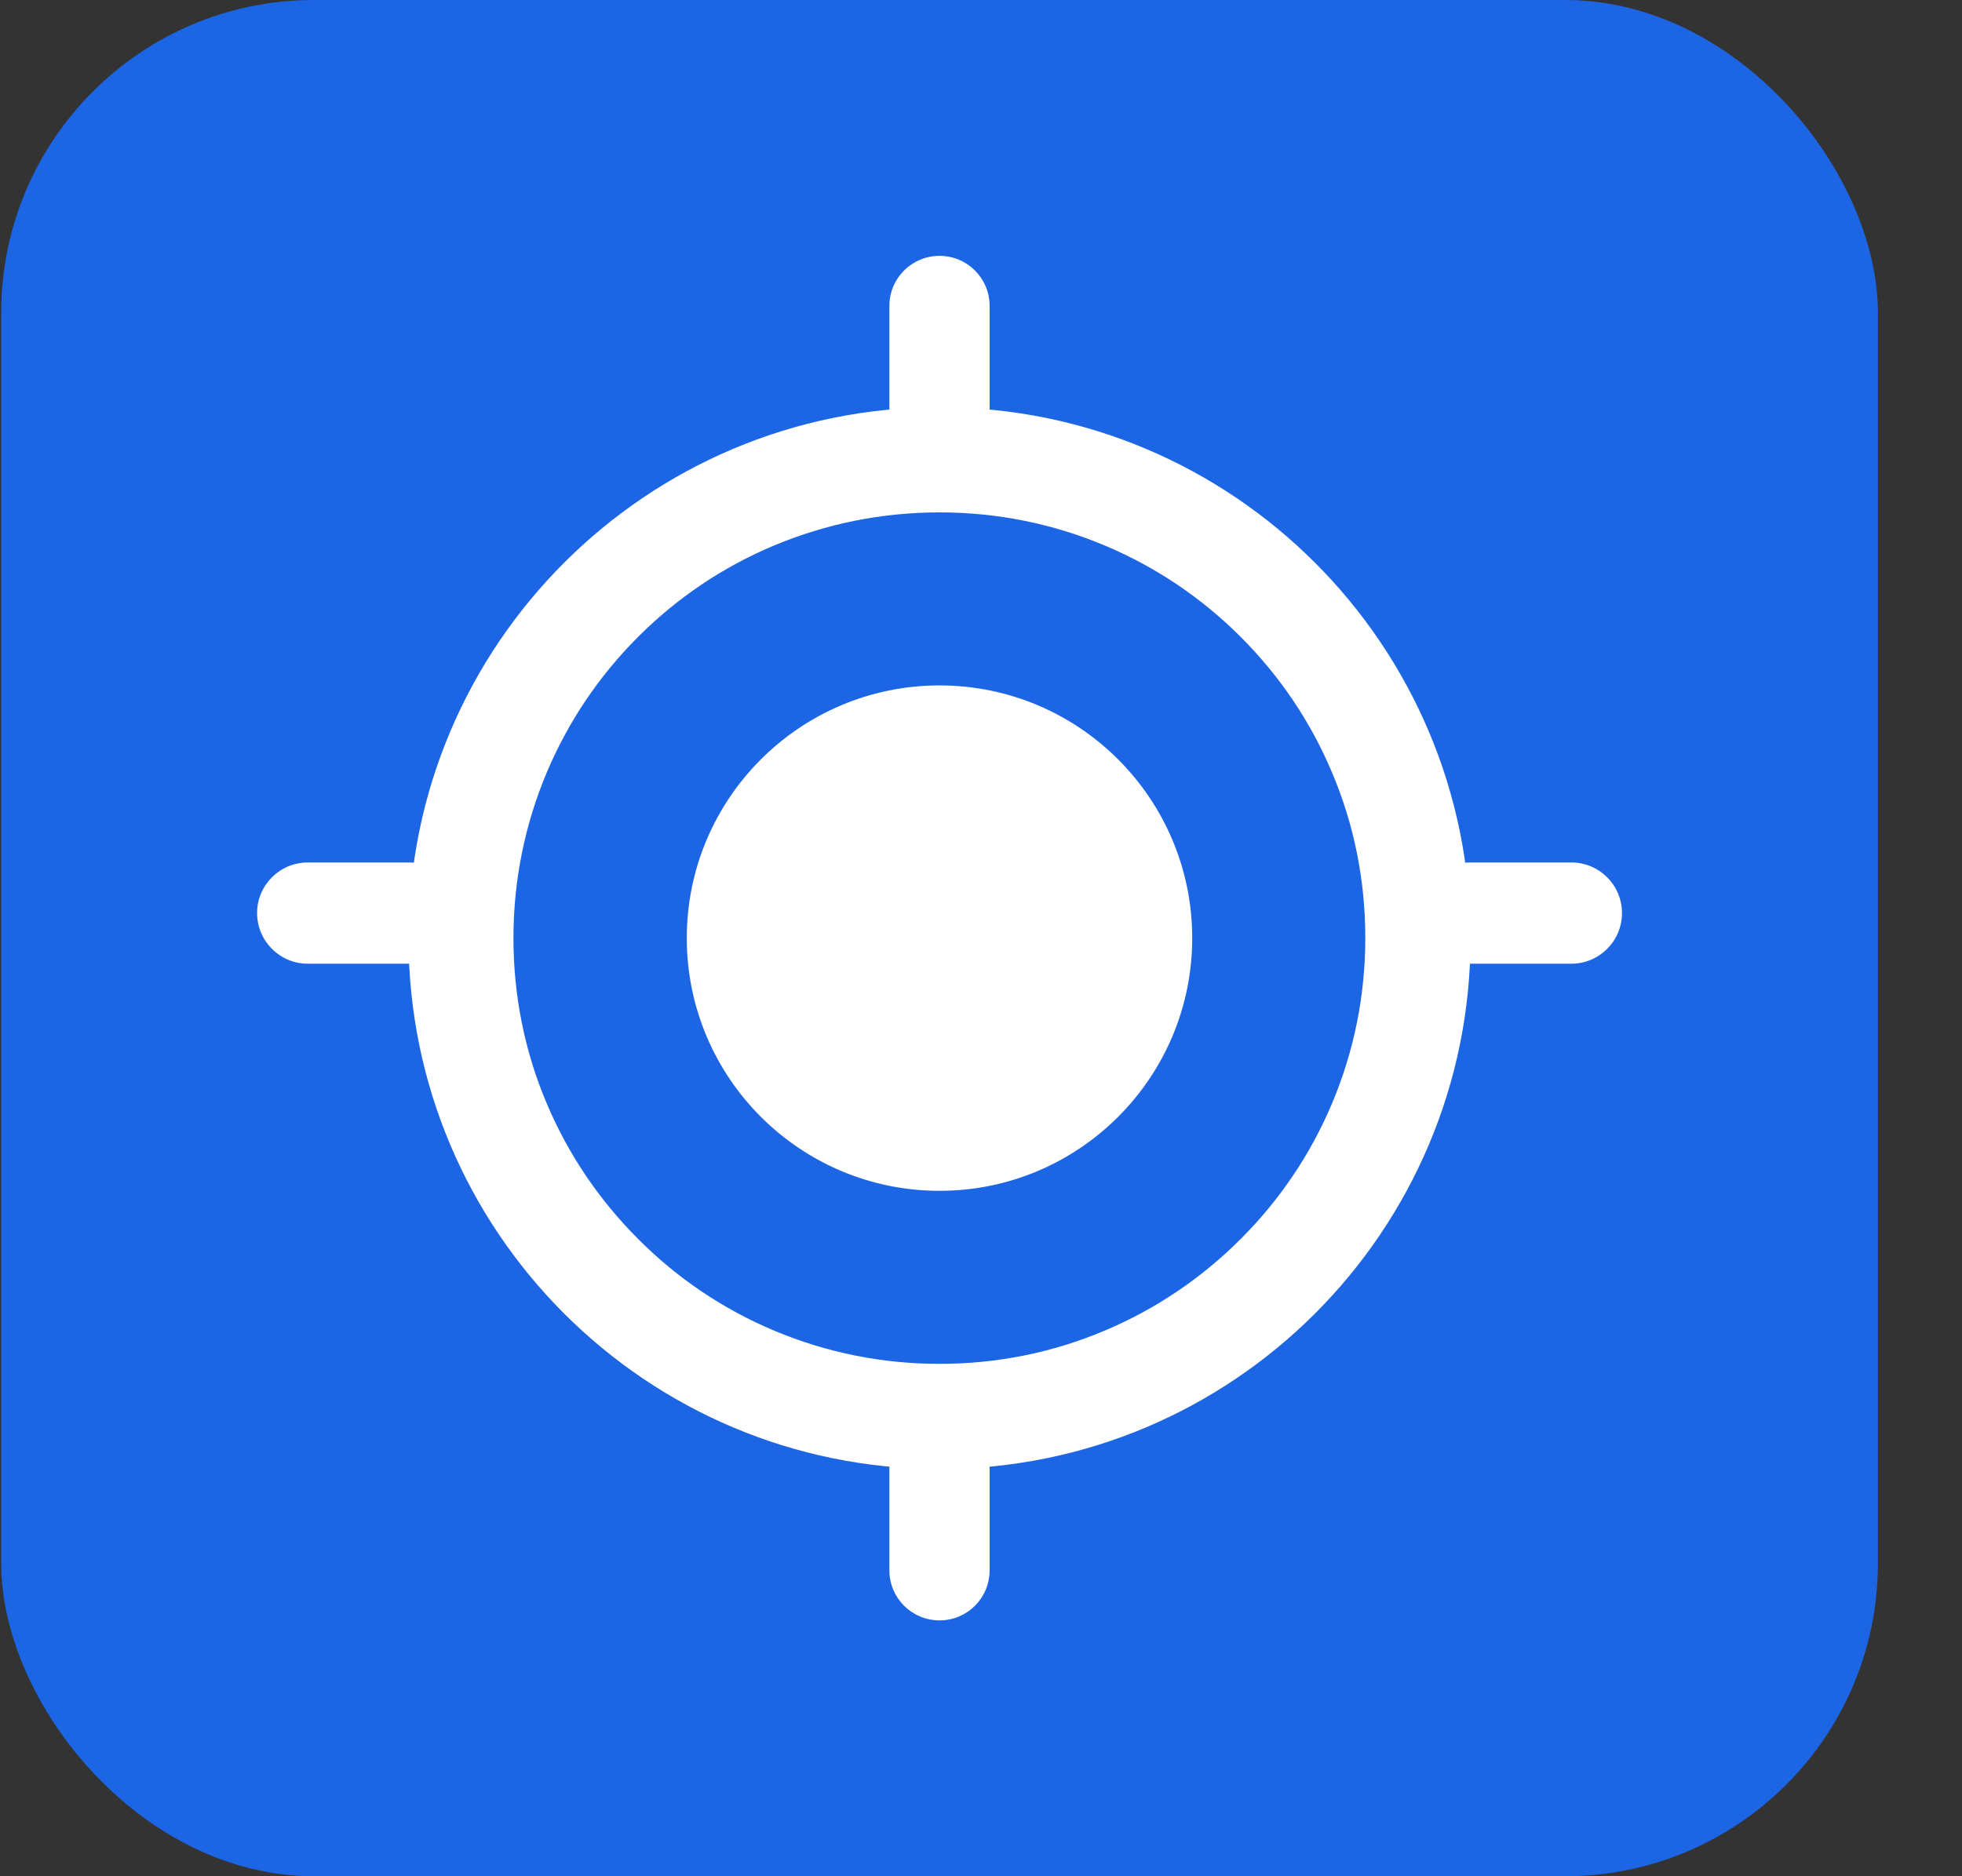
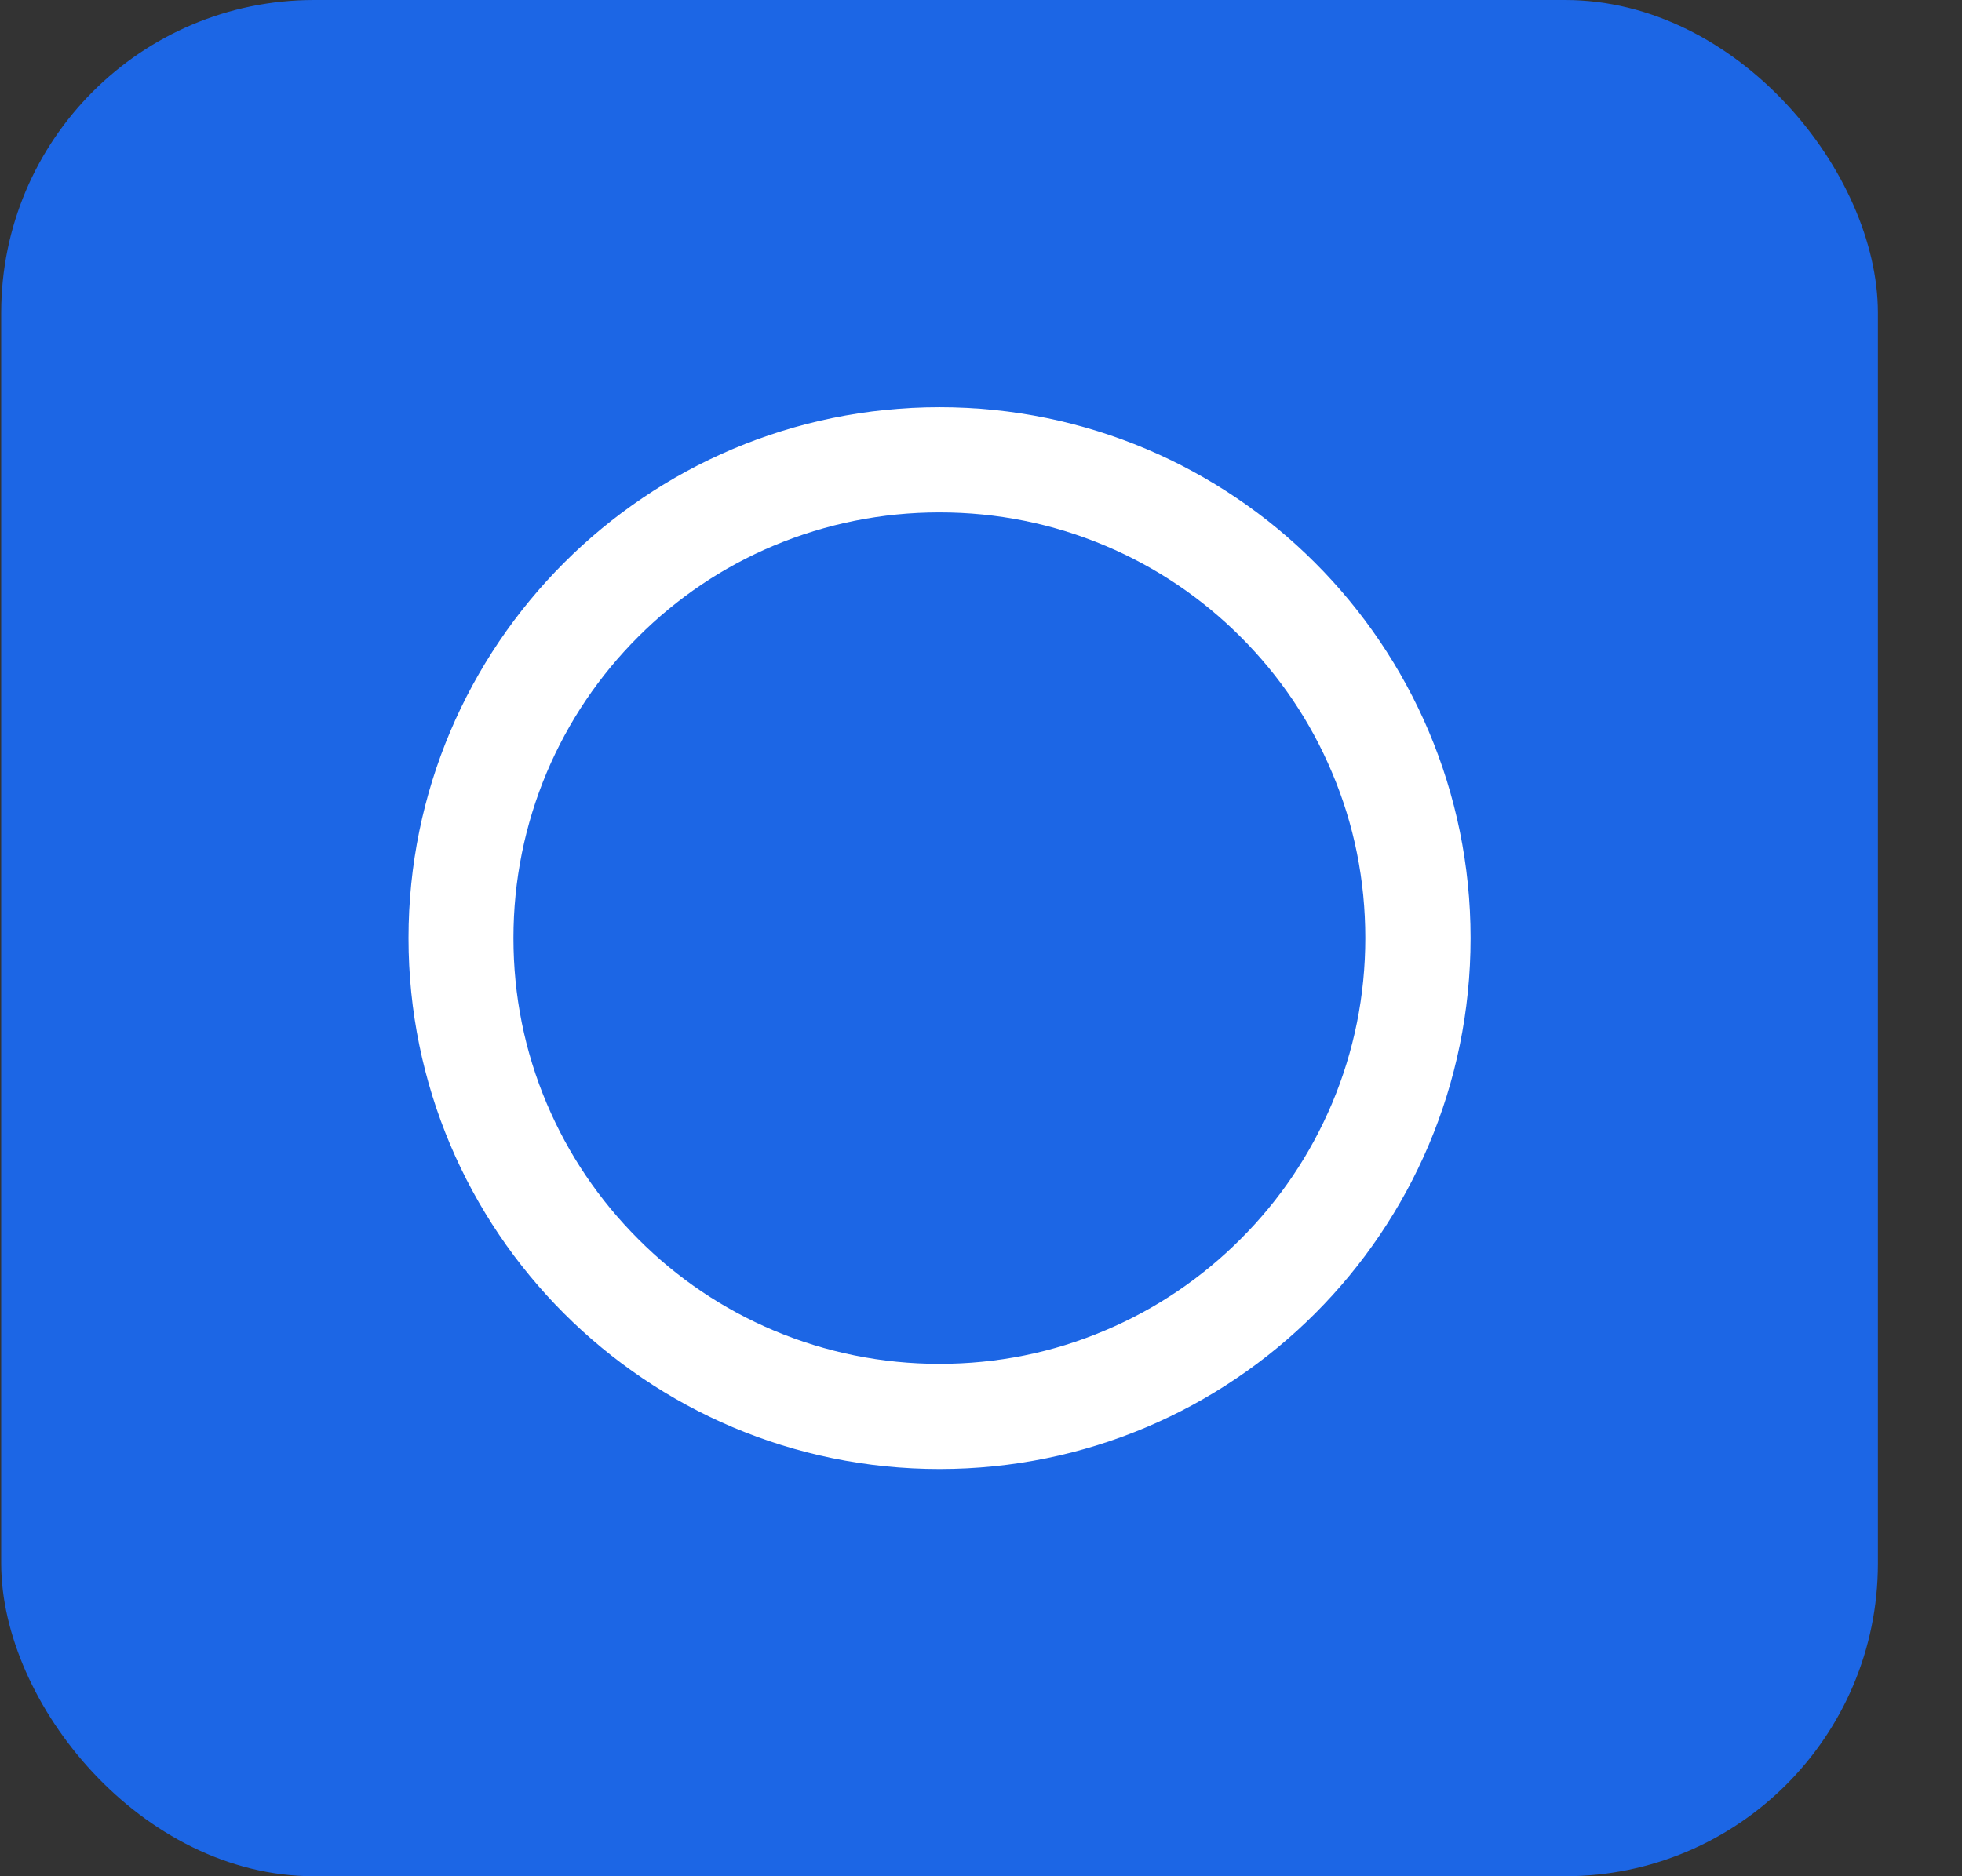
<svg xmlns="http://www.w3.org/2000/svg" width="23" height="22" viewBox="0 0 23 22" fill="none">
  <rect x="0" y="0" width="23" height="22" fill="#333333" stroke="none" />
  <g id="Group 2087326939">
    <rect id="Rectangle 346241008" x="0.014" width="22" height="22" rx="3.667" fill="#1C66E5" />
    <g id="Group 2087326948">
      <path id="Vector" d="M11.014 6.008C11.689 6.008 12.343 6.14 12.957 6.399C13.552 6.65 14.085 7.009 14.544 7.468C15.003 7.927 15.364 8.461 15.614 9.056C15.875 9.67 16.005 10.324 16.005 10.999C16.005 11.674 15.873 12.327 15.614 12.941C15.362 13.536 15.003 14.07 14.543 14.529C14.084 14.988 13.55 15.349 12.955 15.6C12.341 15.861 11.687 15.992 11.012 15.992C10.337 15.992 9.684 15.859 9.069 15.6C8.475 15.349 7.941 14.99 7.482 14.529C7.023 14.07 6.662 13.536 6.41 12.941C6.15 12.327 6.019 11.674 6.019 10.999C6.019 10.324 6.152 9.67 6.41 9.056C6.662 8.461 7.021 7.927 7.48 7.468C7.939 7.009 8.473 6.649 9.068 6.399C9.685 6.14 10.339 6.008 11.014 6.008ZM11.014 4.775C7.577 4.775 4.789 7.563 4.789 11C4.789 14.438 7.577 17.225 11.014 17.225C14.452 17.225 17.239 14.438 17.239 11C17.239 7.563 14.452 4.775 11.014 4.775Z" fill="white" />
-       <path id="Vector_2" d="M11.014 8.037C9.378 8.037 8.051 9.364 8.051 11C8.051 12.636 9.378 13.963 11.014 13.963C12.649 13.963 13.976 12.636 13.976 11C13.976 9.364 12.649 8.037 11.014 8.037ZM4.796 10.113H3.607C3.28 10.113 3.014 10.379 3.014 10.705V10.707C3.014 11.034 3.28 11.3 3.607 11.3H4.796C5.123 11.3 5.389 11.034 5.389 10.707V10.705C5.389 10.379 5.123 10.113 4.796 10.113ZM18.421 10.113H17.232C16.905 10.113 16.639 10.379 16.639 10.705V10.707C16.639 11.034 16.905 11.3 17.232 11.3H18.421C18.748 11.3 19.014 11.034 19.014 10.707V10.705C19.014 10.379 18.748 10.113 18.421 10.113ZM11.014 5.375C11.339 5.375 11.601 5.112 11.601 4.787V3.587C11.601 3.263 11.339 3 11.014 3C10.689 3 10.426 3.263 10.426 3.587V4.787C10.426 5.112 10.689 5.375 11.014 5.375ZM11.014 16.625C10.689 16.625 10.426 16.887 10.426 17.212V18.413C10.426 18.738 10.689 19 11.014 19C11.339 19 11.601 18.738 11.601 18.413V17.212C11.601 16.887 11.339 16.625 11.014 16.625Z" fill="white" />
    </g>
  </g>
</svg>